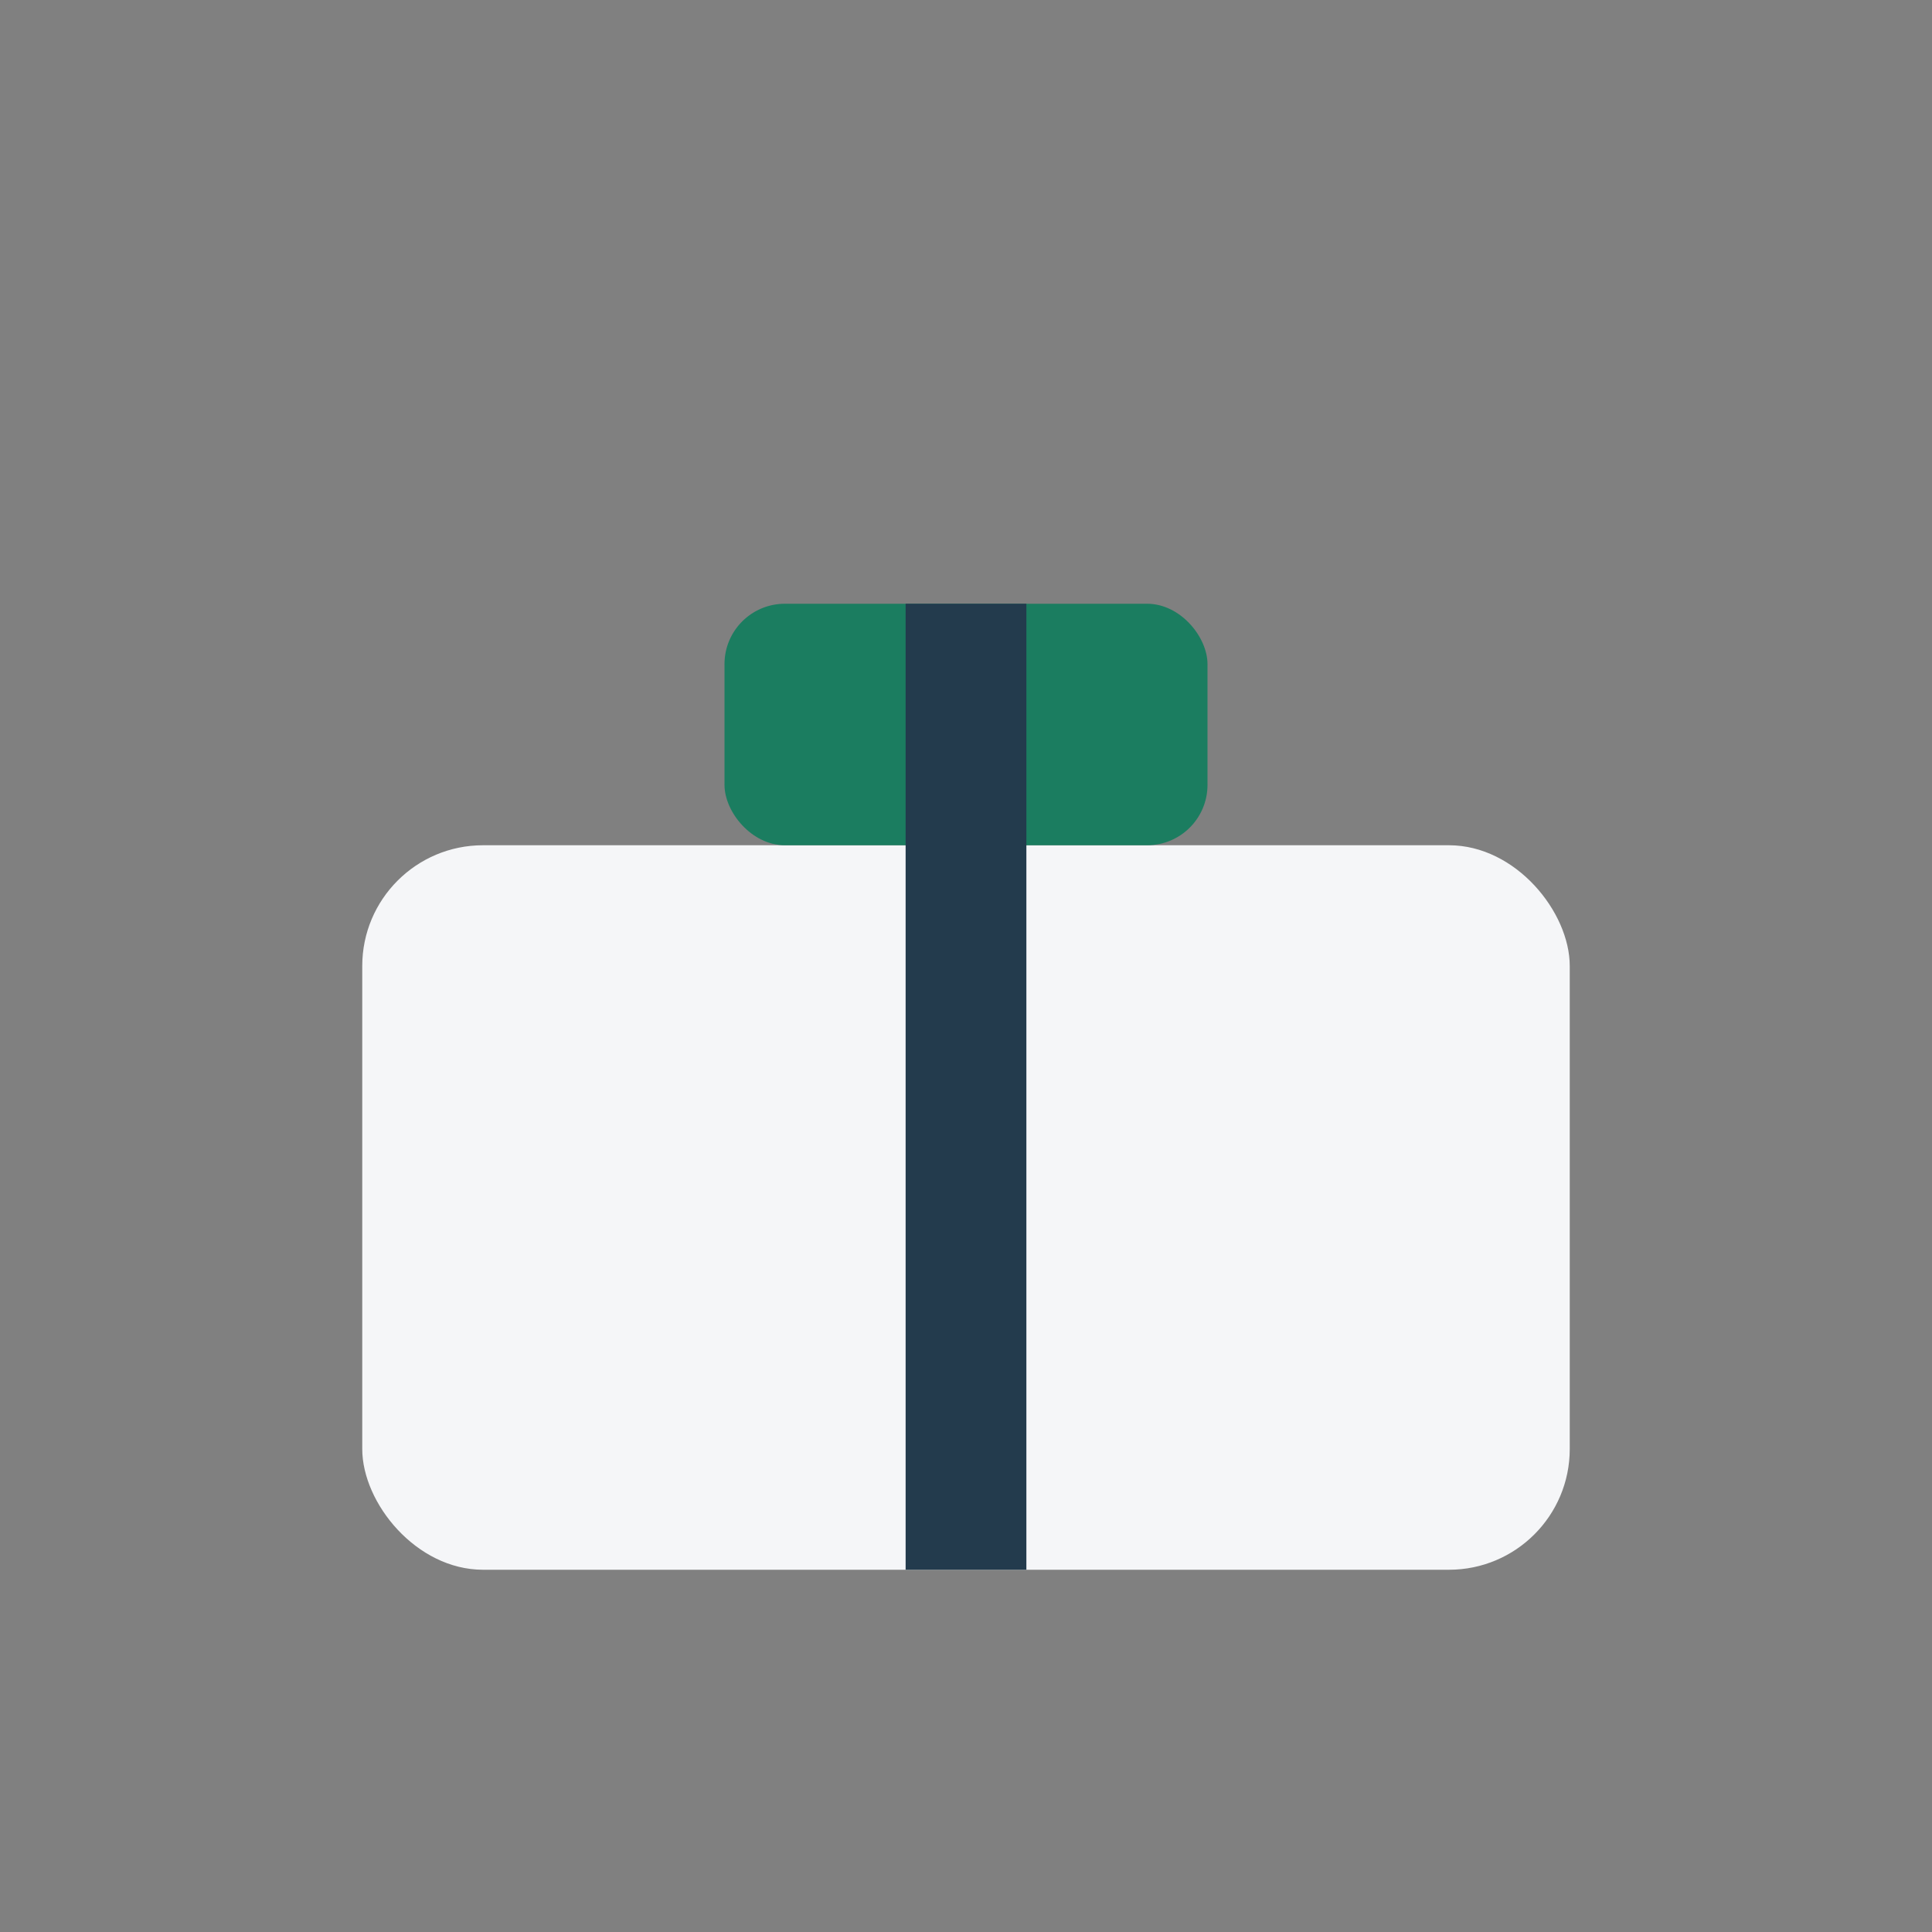
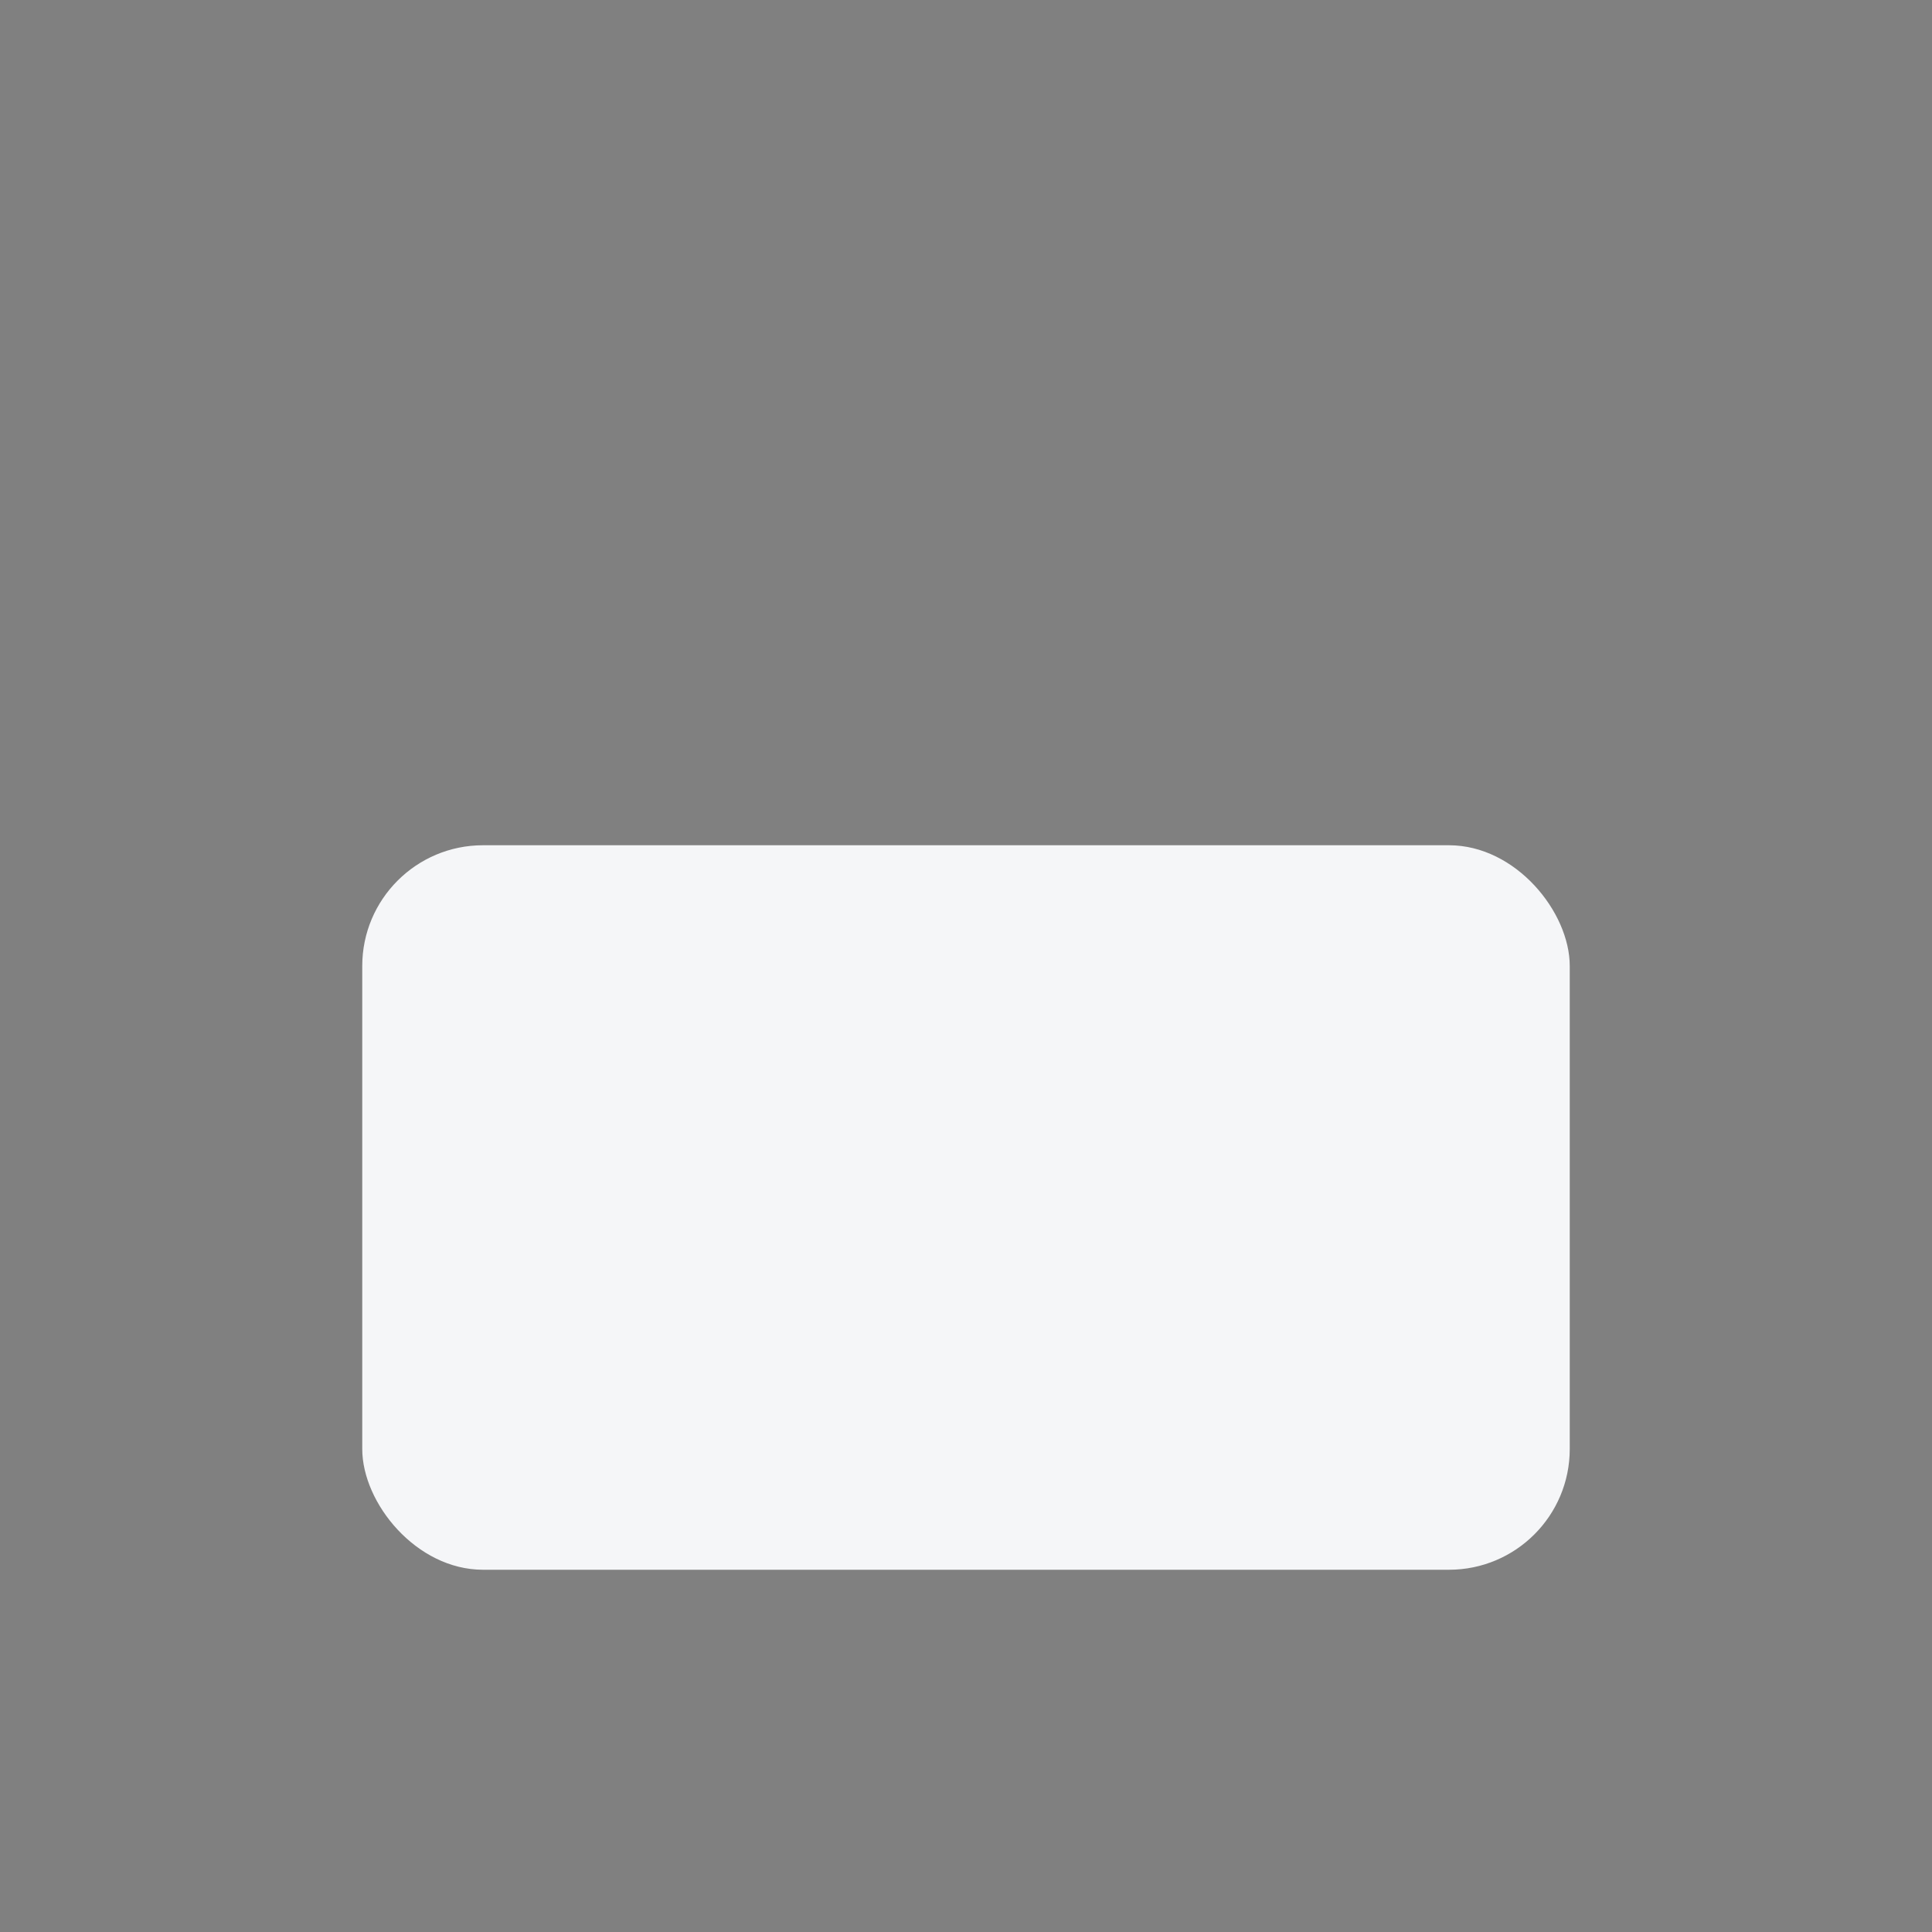
<svg xmlns="http://www.w3.org/2000/svg" width="32" height="32" viewBox="0 0 32 32">
  <rect x="0" y="0" width="32" height="32" fill="#808080" stroke="none" />
  <rect x="6" y="14" width="20" height="12" rx="2" fill="#F5F6F8" />
-   <rect x="12" y="10" width="8" height="4" rx="1" fill="#1B7D60" />
-   <path d="M16 10V26" stroke="#233B4D" stroke-width="2" />
</svg>